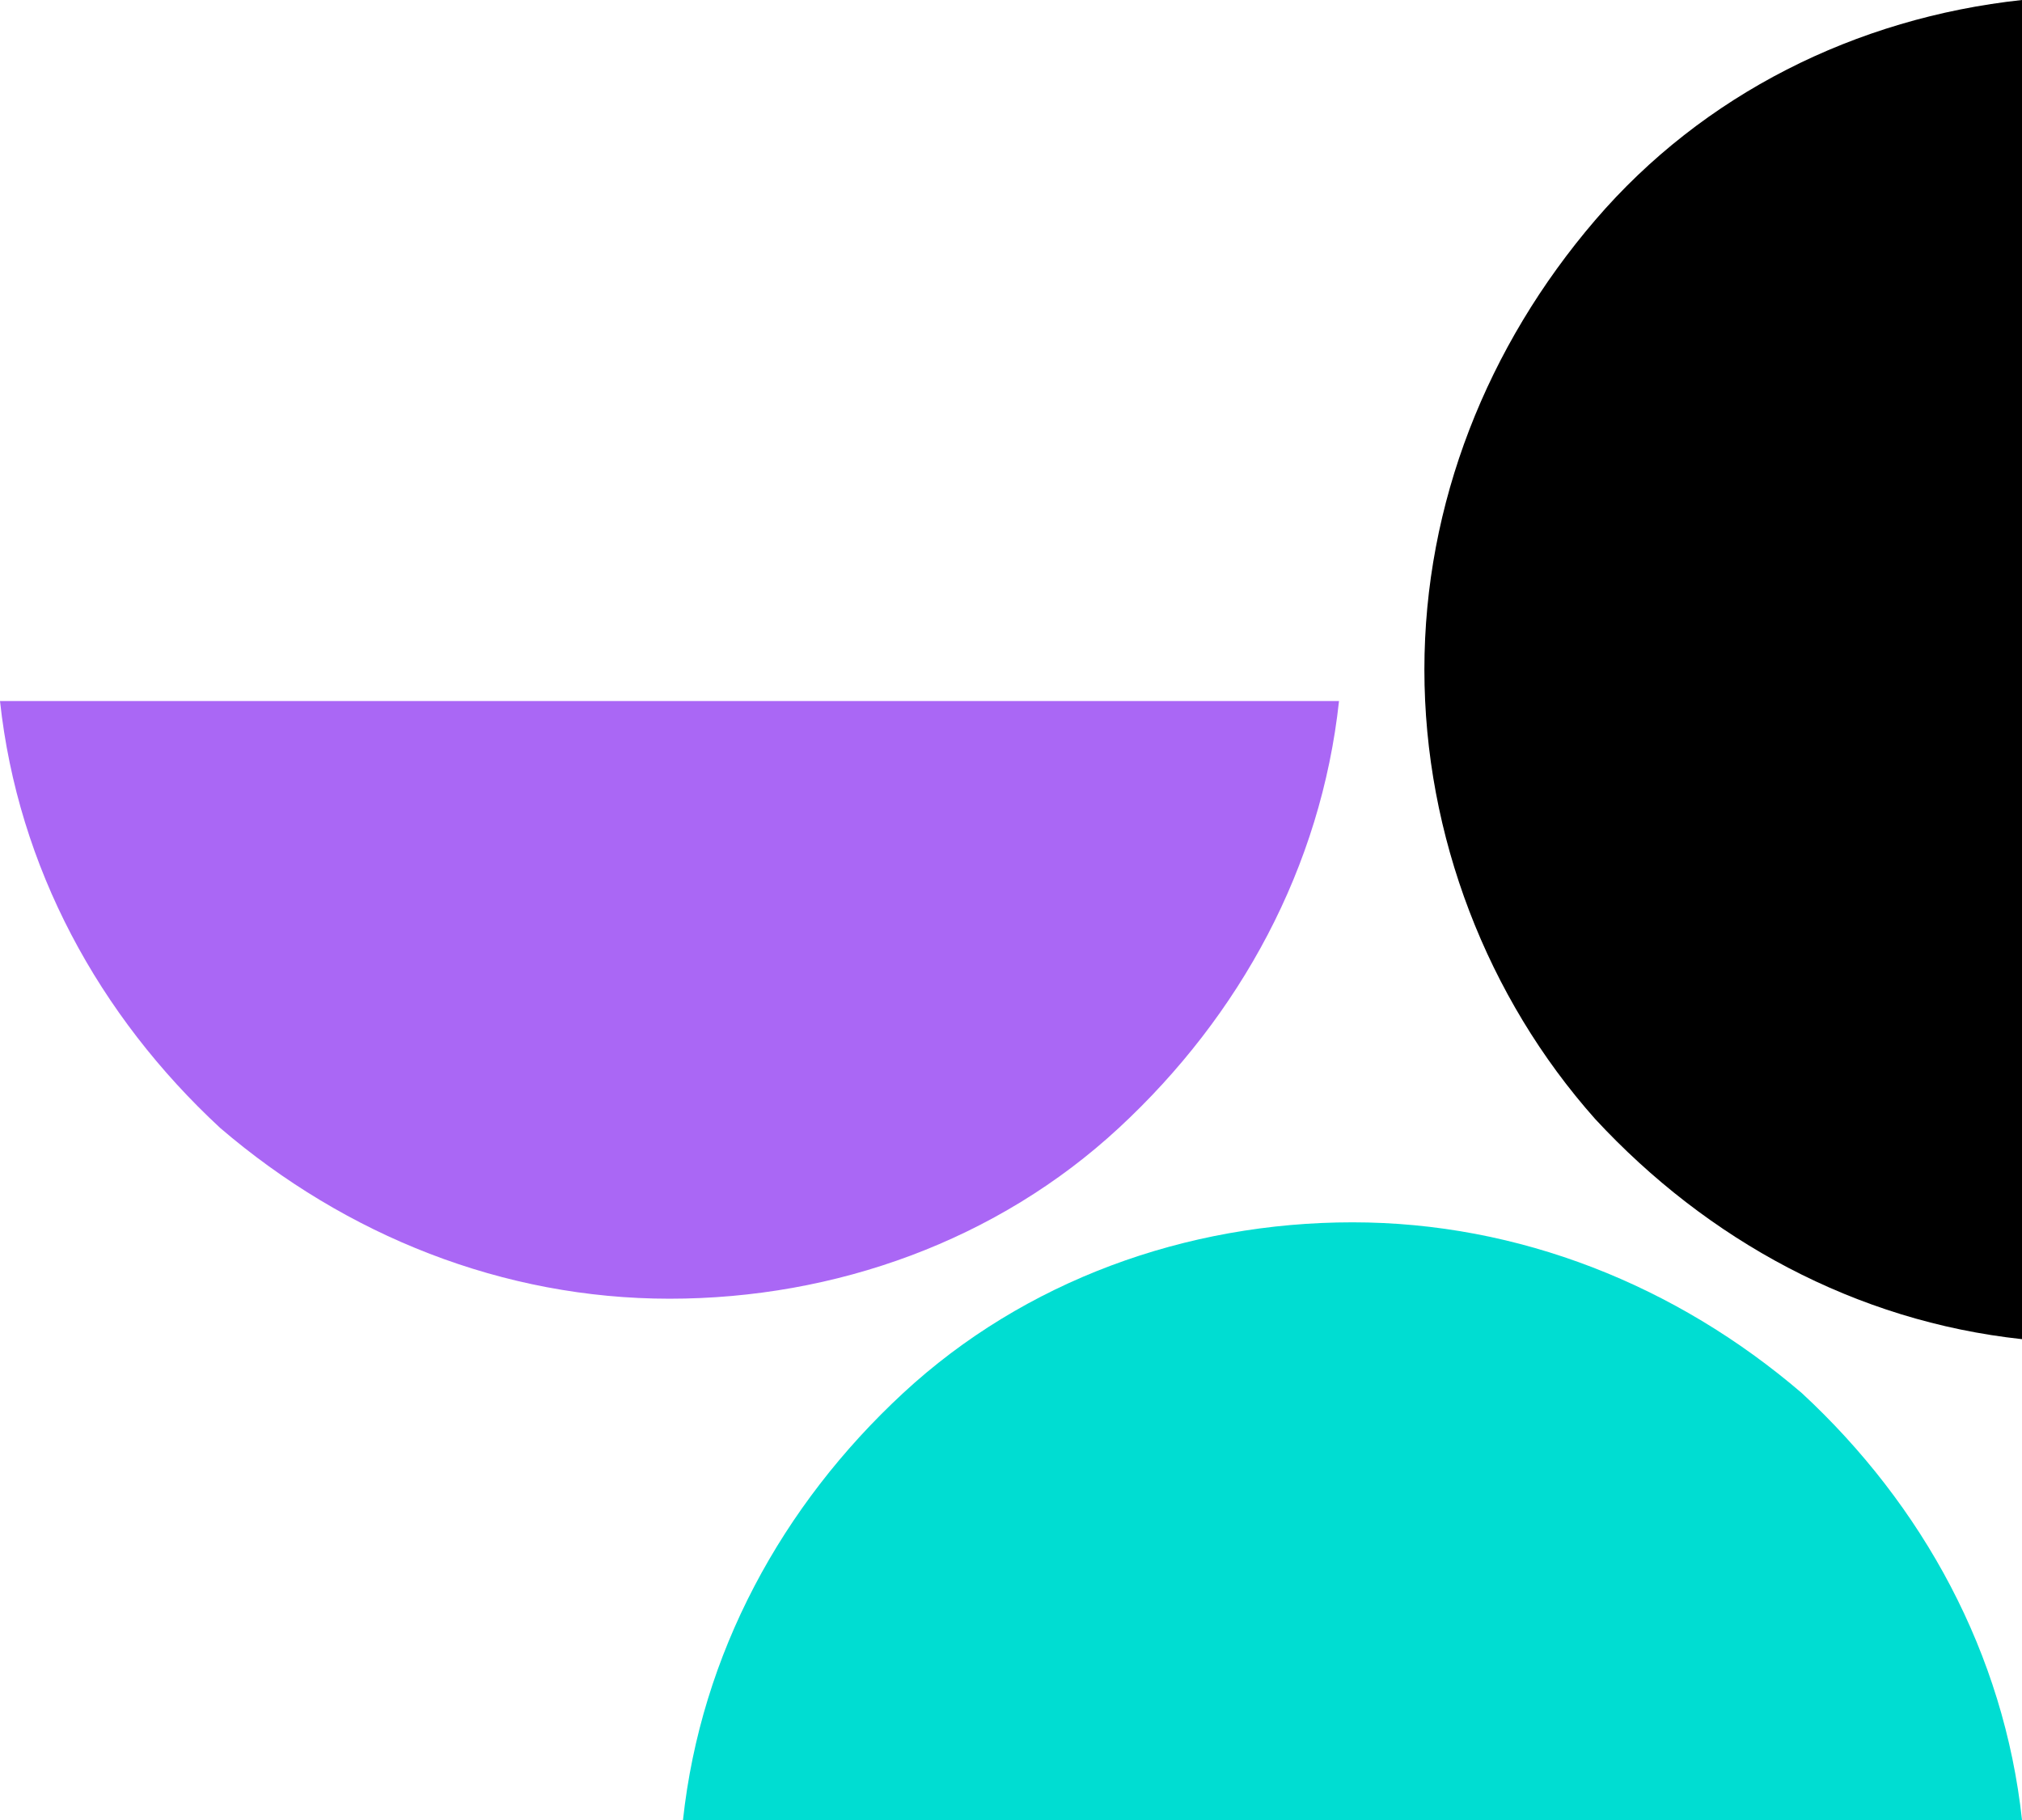
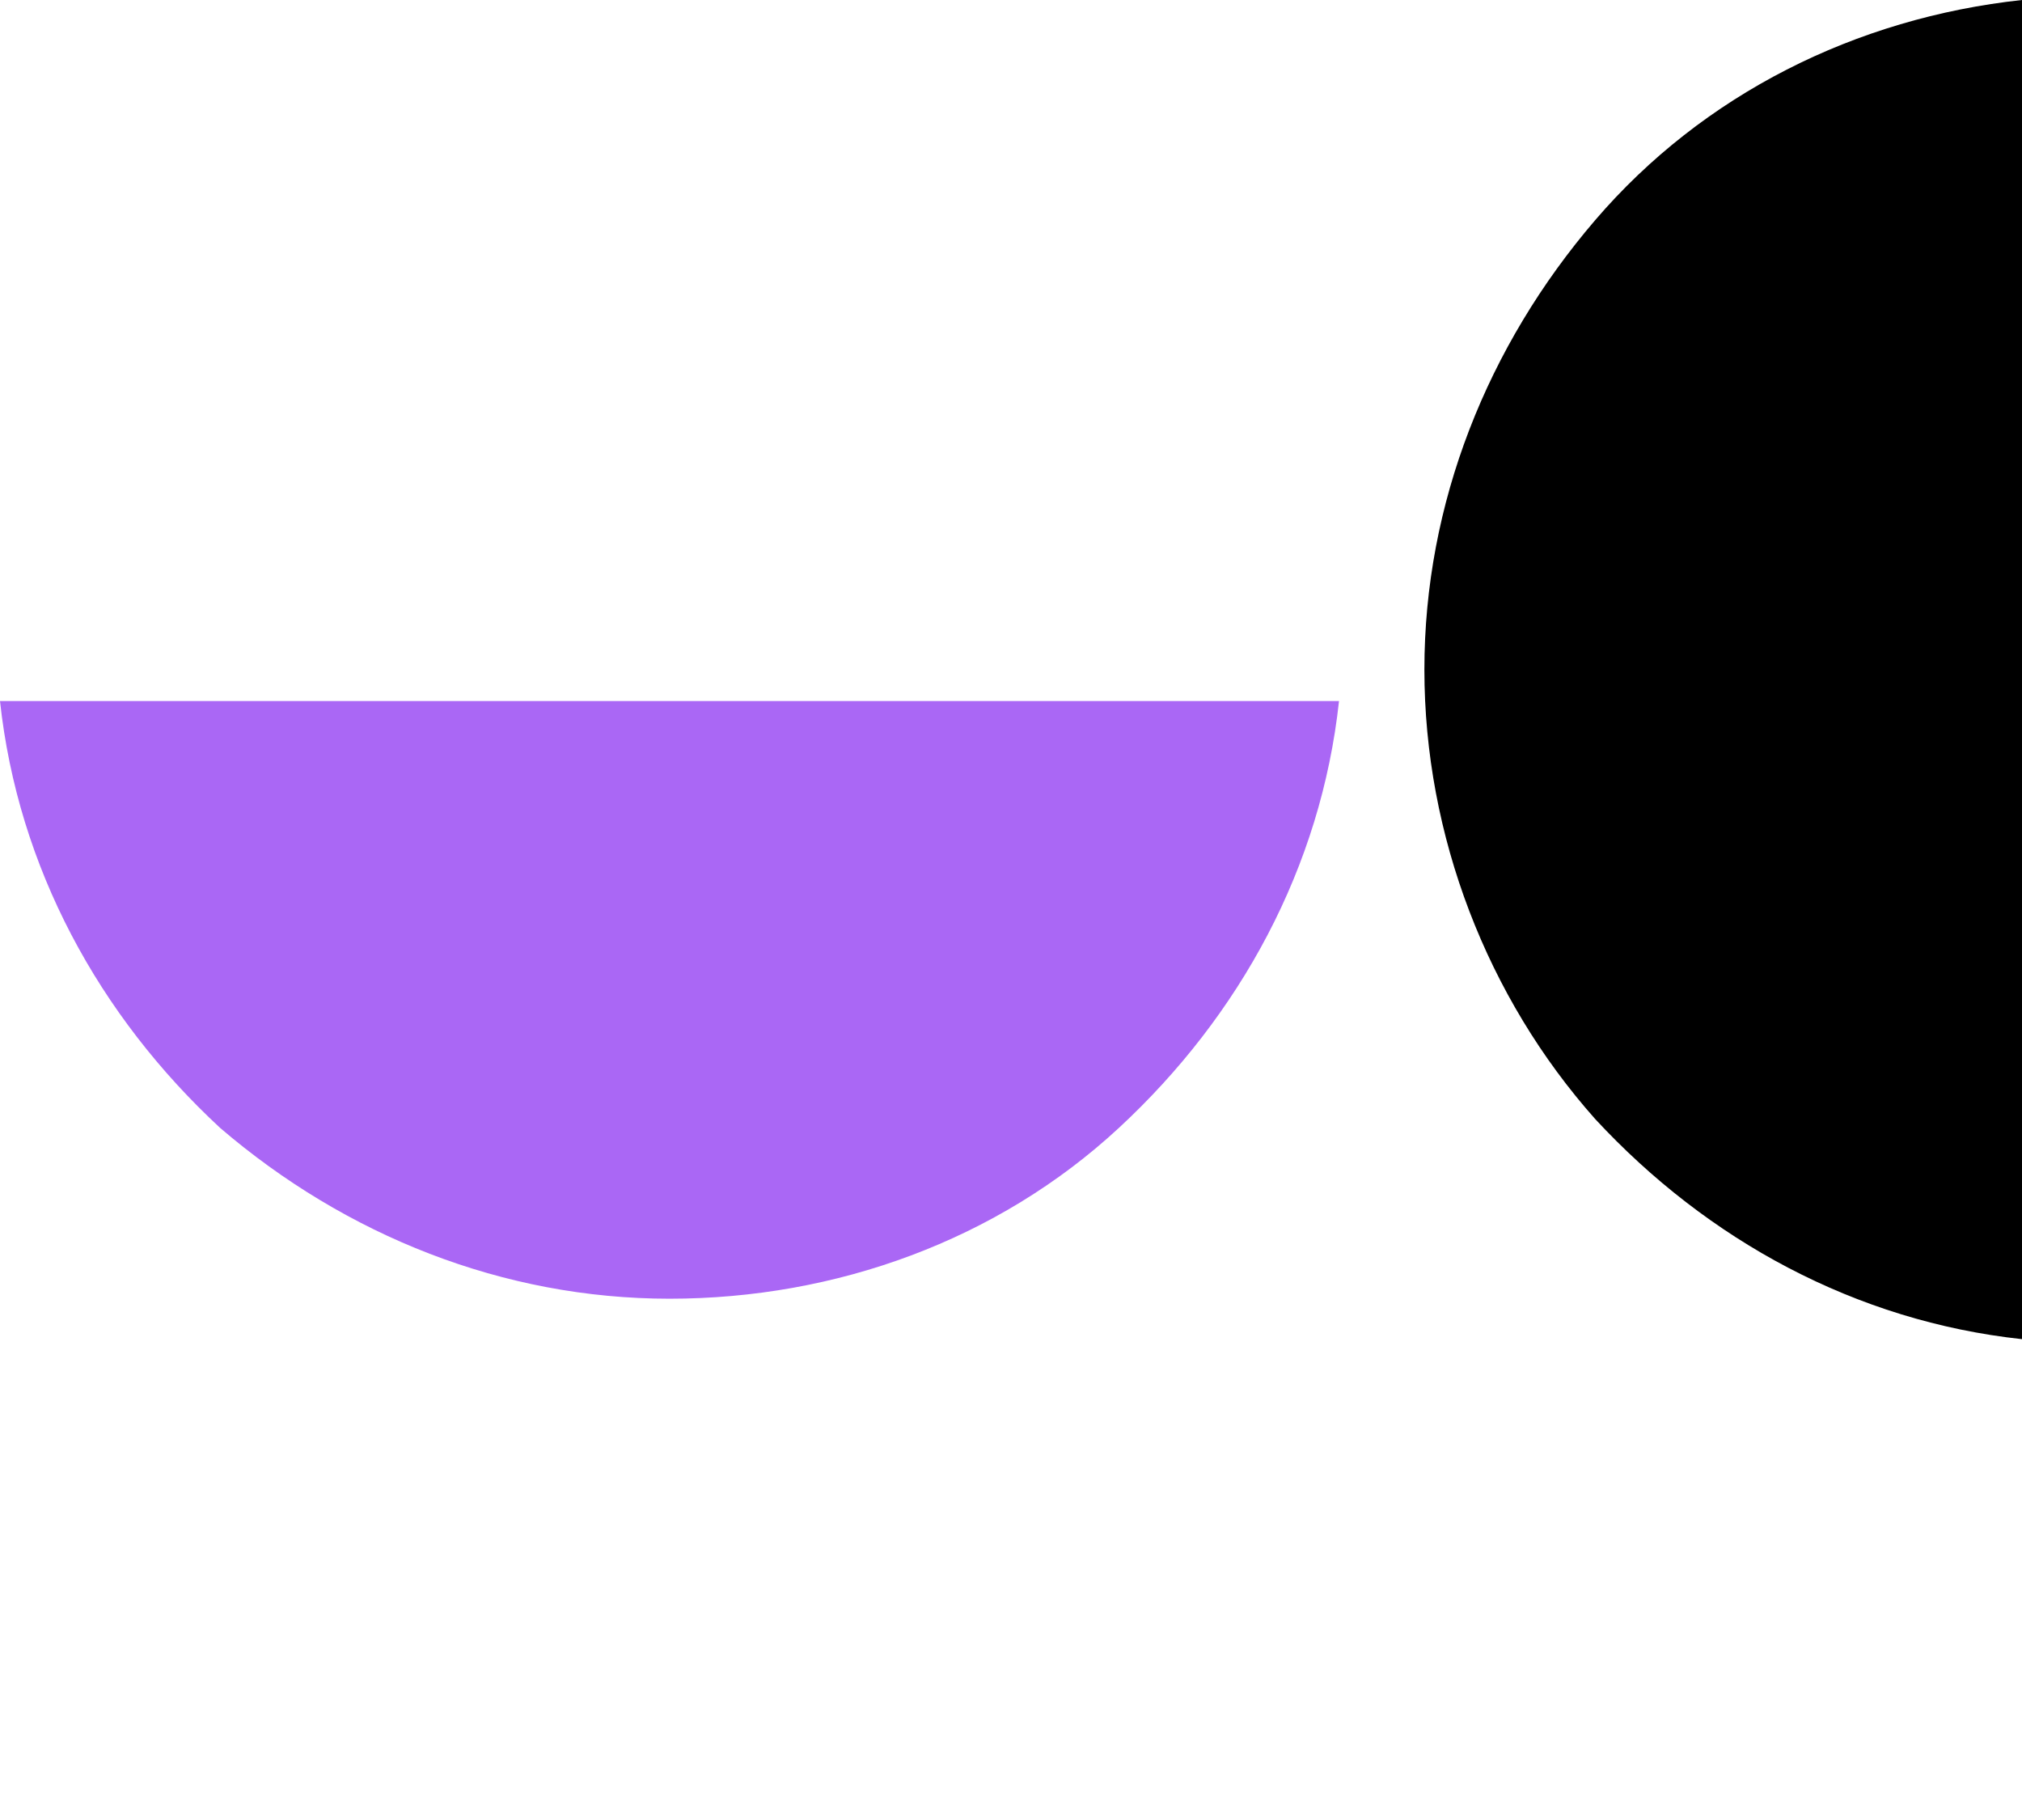
<svg xmlns="http://www.w3.org/2000/svg" version="1.1" id="Layer_1" x="0px" y="0px" viewBox="0 0 45 40.5" style="enable-background:new 0 0 45 40.5;" xml:space="preserve">
  <style type="text/css">
	.st0{fill:#AA67F5;}
	.st1{fill:#00DDD2;}
</style>
  <g>
    <path class="st0" d="M29.8,15.6c-0.4,3.7-2.2,7-4.9,9.5s-6.3,3.8-10,3.8s-7.2-1.4-10-3.8c-2.7-2.5-4.5-5.8-4.9-9.5H29.8z" />
    <path d="M45,29.8c-3.7-0.4-7-2.2-9.5-4.9c-2.4-2.7-3.8-6.3-3.8-10s1.4-7.2,3.8-10S41.3,0.4,45,0V29.8z" />
-     <path class="st1" d="M15.2,40.5c0.4-3.7,2.2-7,4.9-9.5s6.3-3.8,10-3.8s7.2,1.4,10,3.8c2.7,2.5,4.5,5.8,4.9,9.5H15.2z" />
  </g>
</svg>